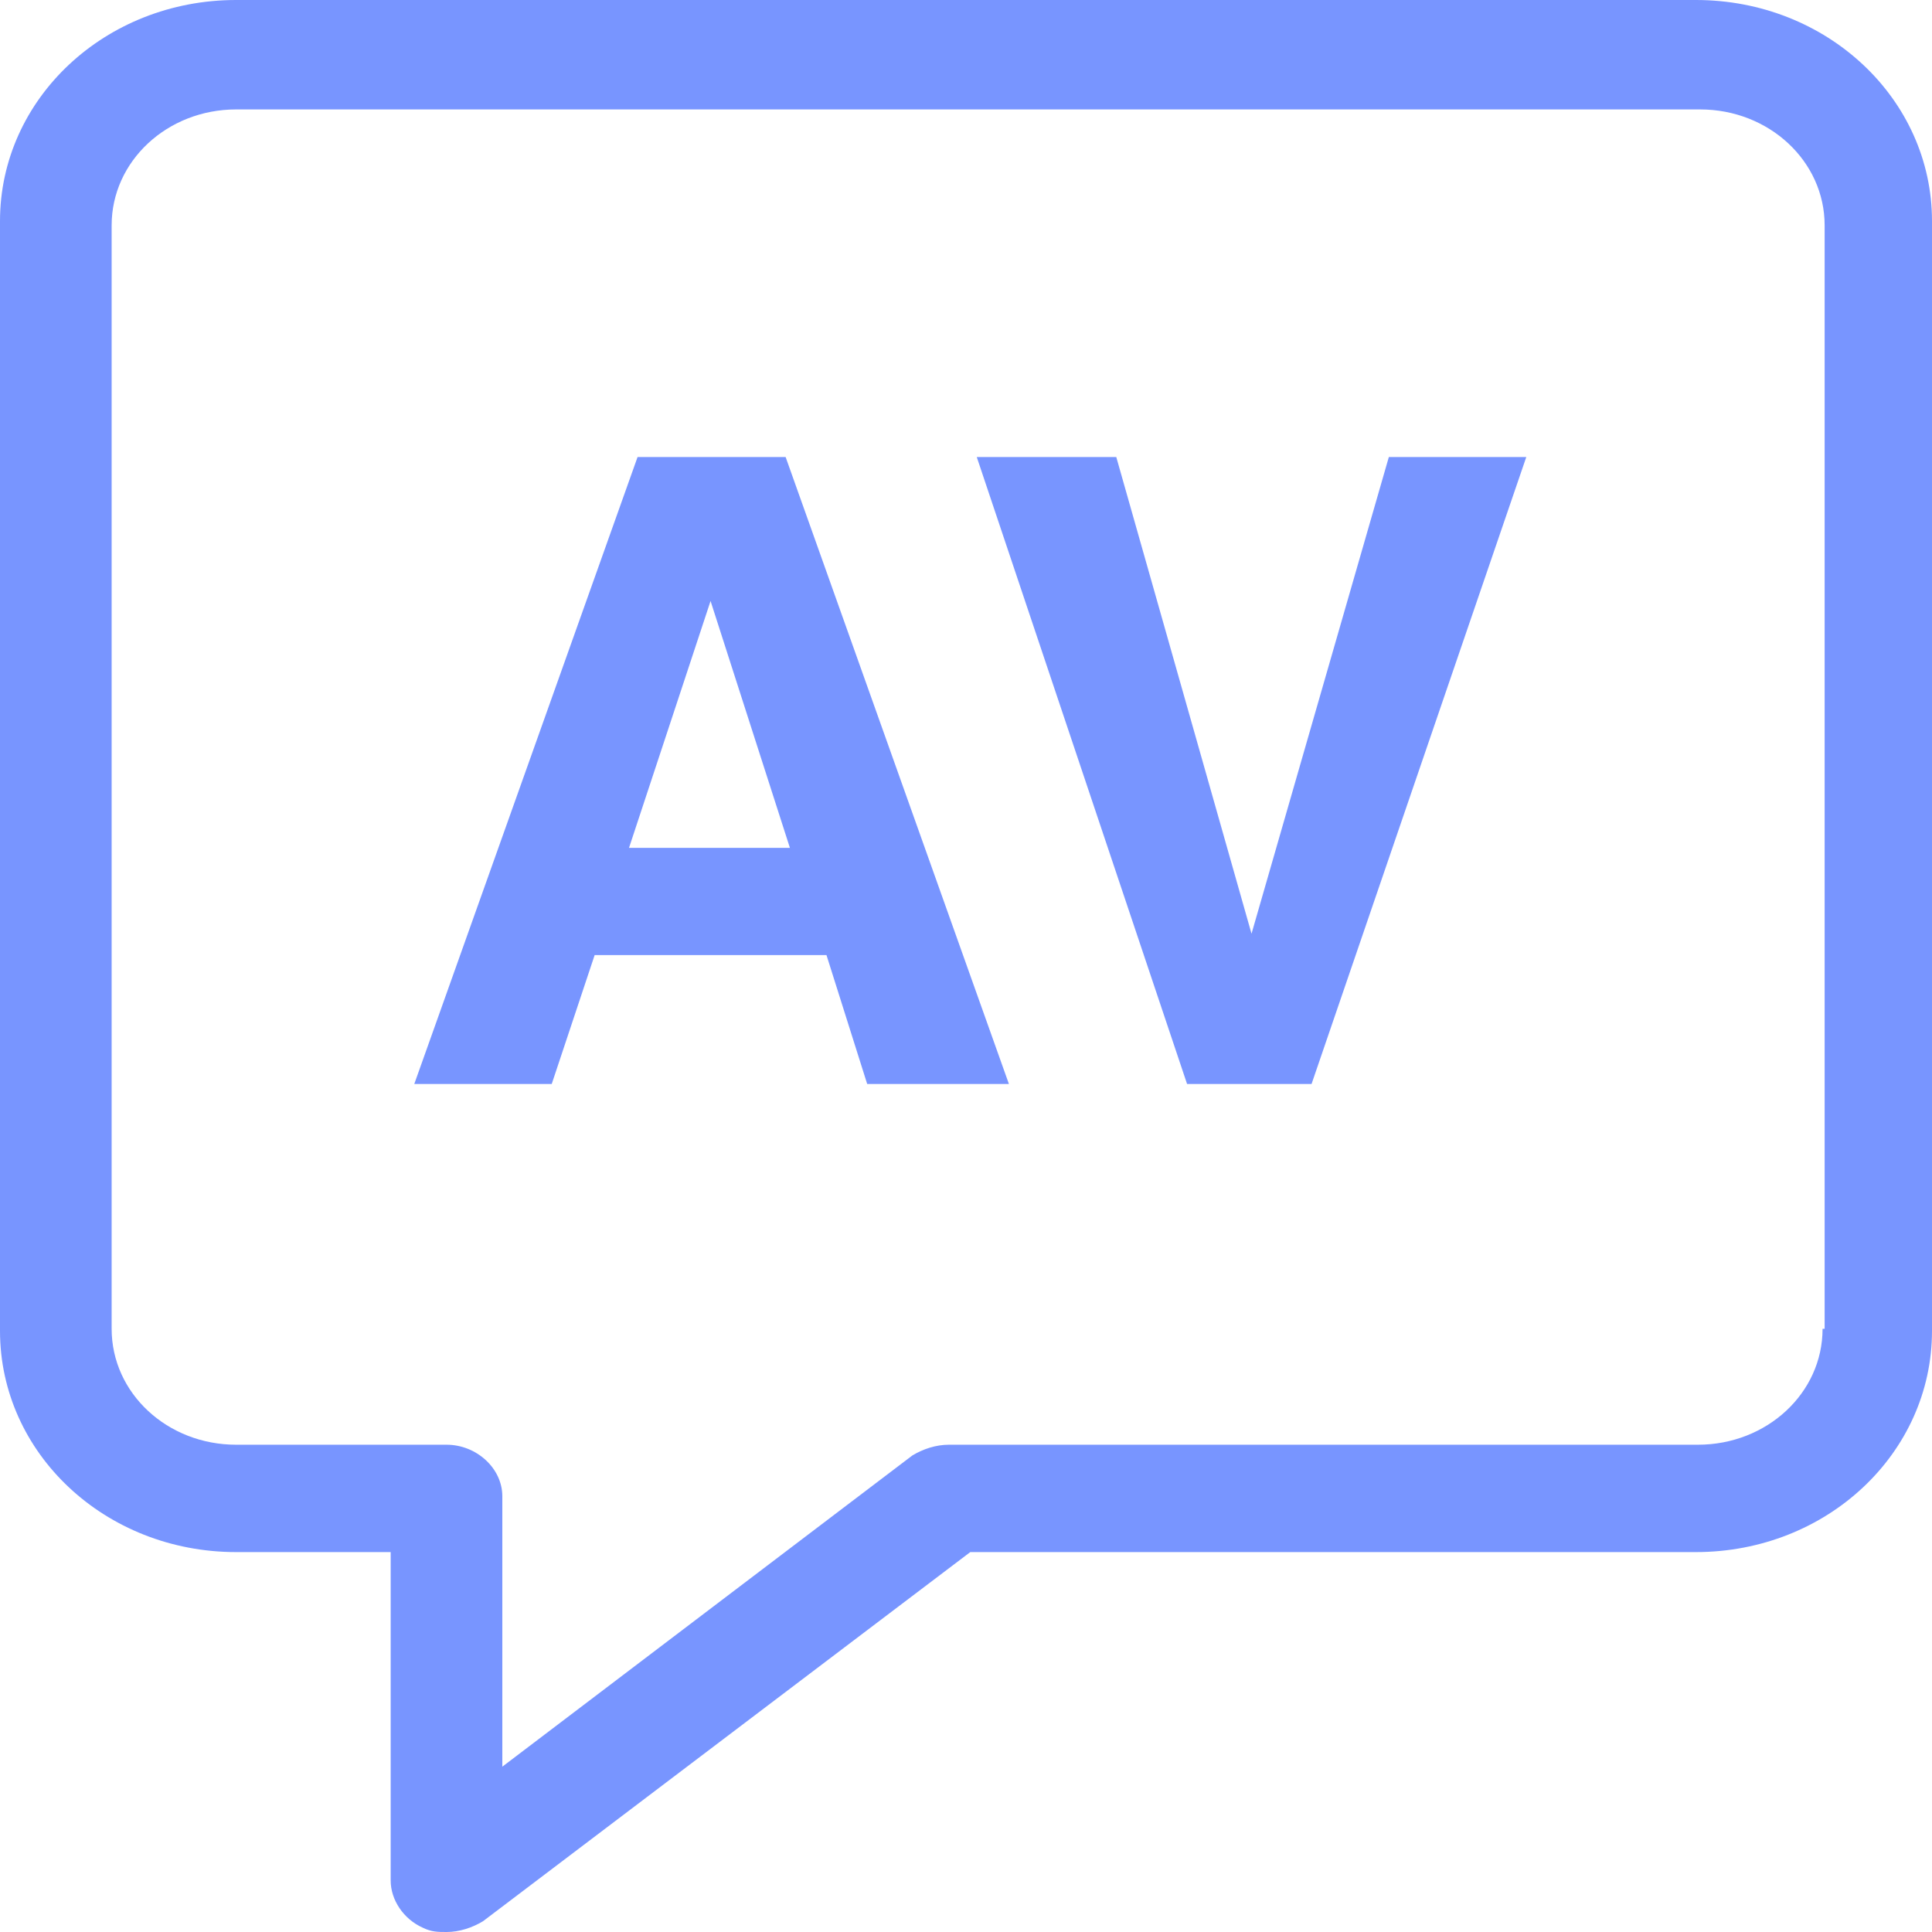
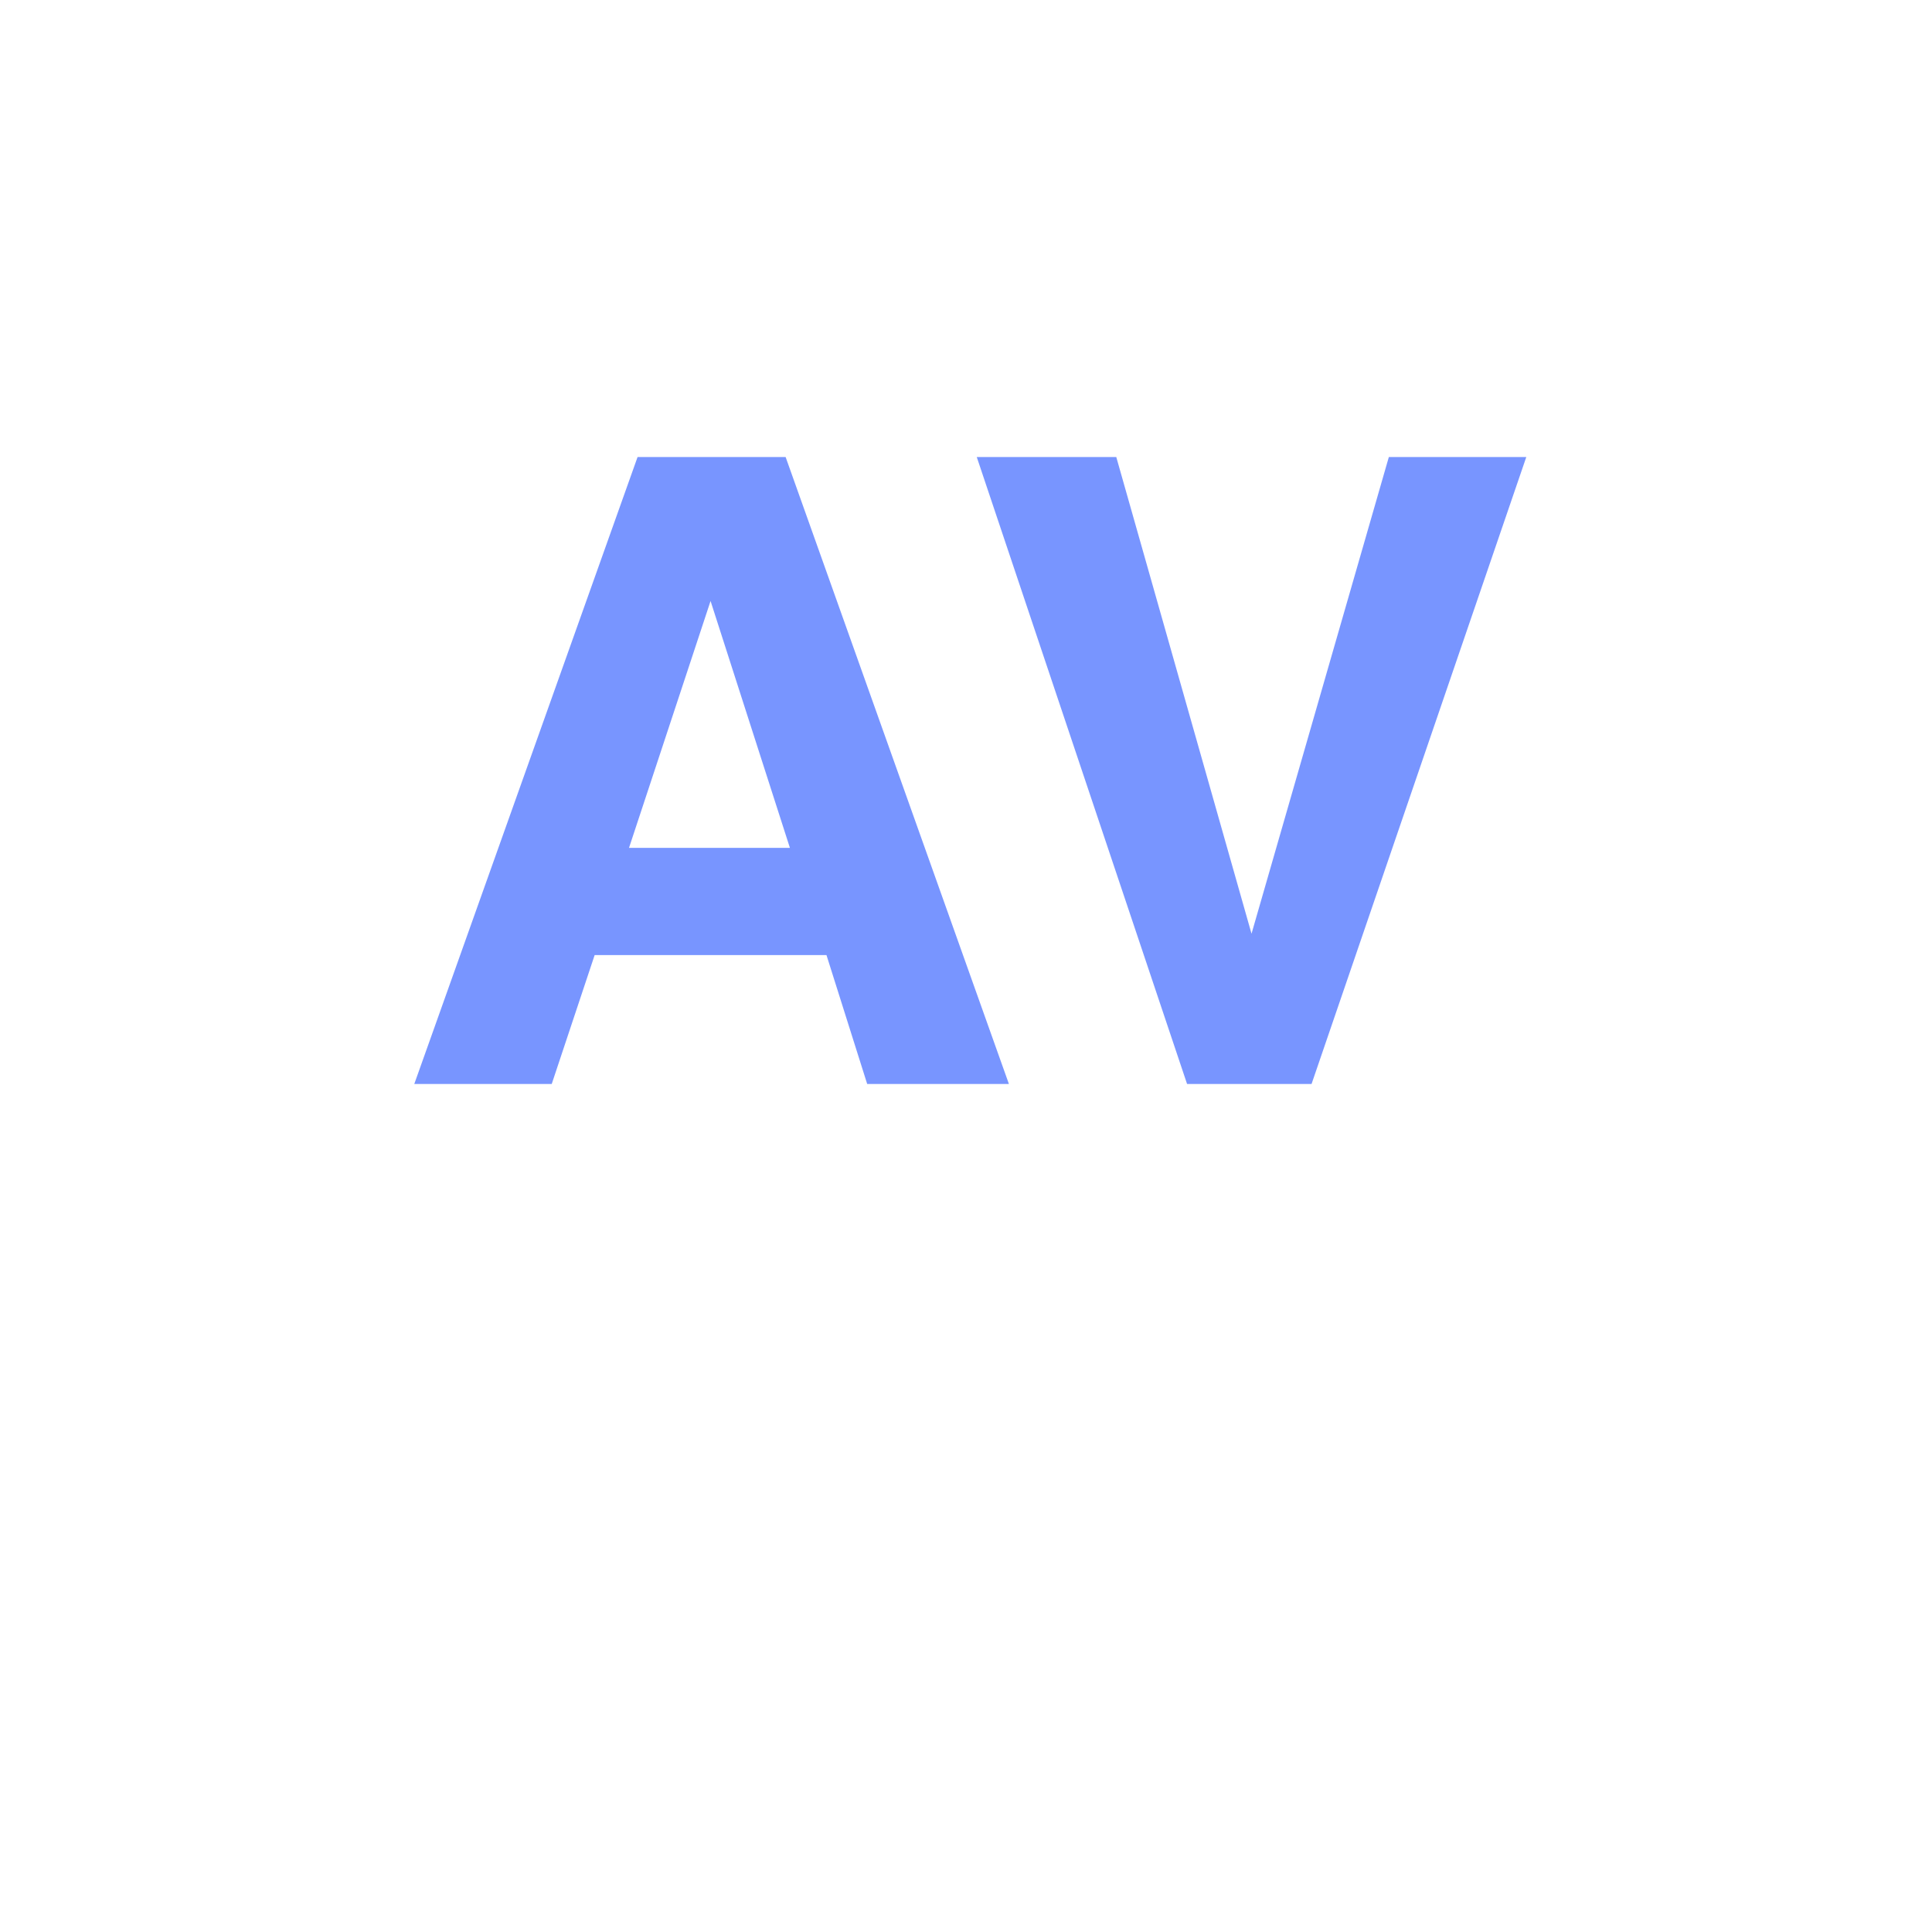
<svg xmlns="http://www.w3.org/2000/svg" width="14" height="14" viewBox="0 0 14 14" fill="none">
-   <path d="M12.289 0H1.711C0.762 0 0 0.716 0 1.602V9.644C0 10.531 0.762 11.247 1.711 11.247H2.831V13.627C2.831 13.767 2.924 13.907 3.064 13.969C3.127 14 3.173 14 3.236 14C3.329 14 3.422 13.969 3.5 13.922L7.031 11.247H12.289C13.238 11.247 14 10.531 14 9.644V1.602C14 0.716 13.238 0 12.289 0ZM13.207 9.629C13.207 10.096 12.802 10.469 12.304 10.469H6.876C6.782 10.469 6.689 10.5 6.611 10.547L3.64 12.802V10.842C3.64 10.64 3.453 10.469 3.236 10.469H1.711C1.213 10.469 0.809 10.096 0.809 9.629V1.633C0.809 1.167 1.213 0.793 1.711 0.793H12.32C12.818 0.793 13.222 1.167 13.222 1.633V9.629H13.207Z" fill="#7895FF" />
  <path d="M4.62 3.312L3.002 7.855H3.998L4.309 6.921H5.989L6.284 7.855H7.311L5.693 3.312H4.62ZM4.558 6.144L5.149 4.355L5.724 6.144H4.558Z" fill="#7895FF" />
  <path d="M9.069 6.766L8.089 3.312H7.078L8.602 7.855H9.504L11.06 3.312H10.064L9.069 6.766Z" fill="#7895FF" />
</svg>